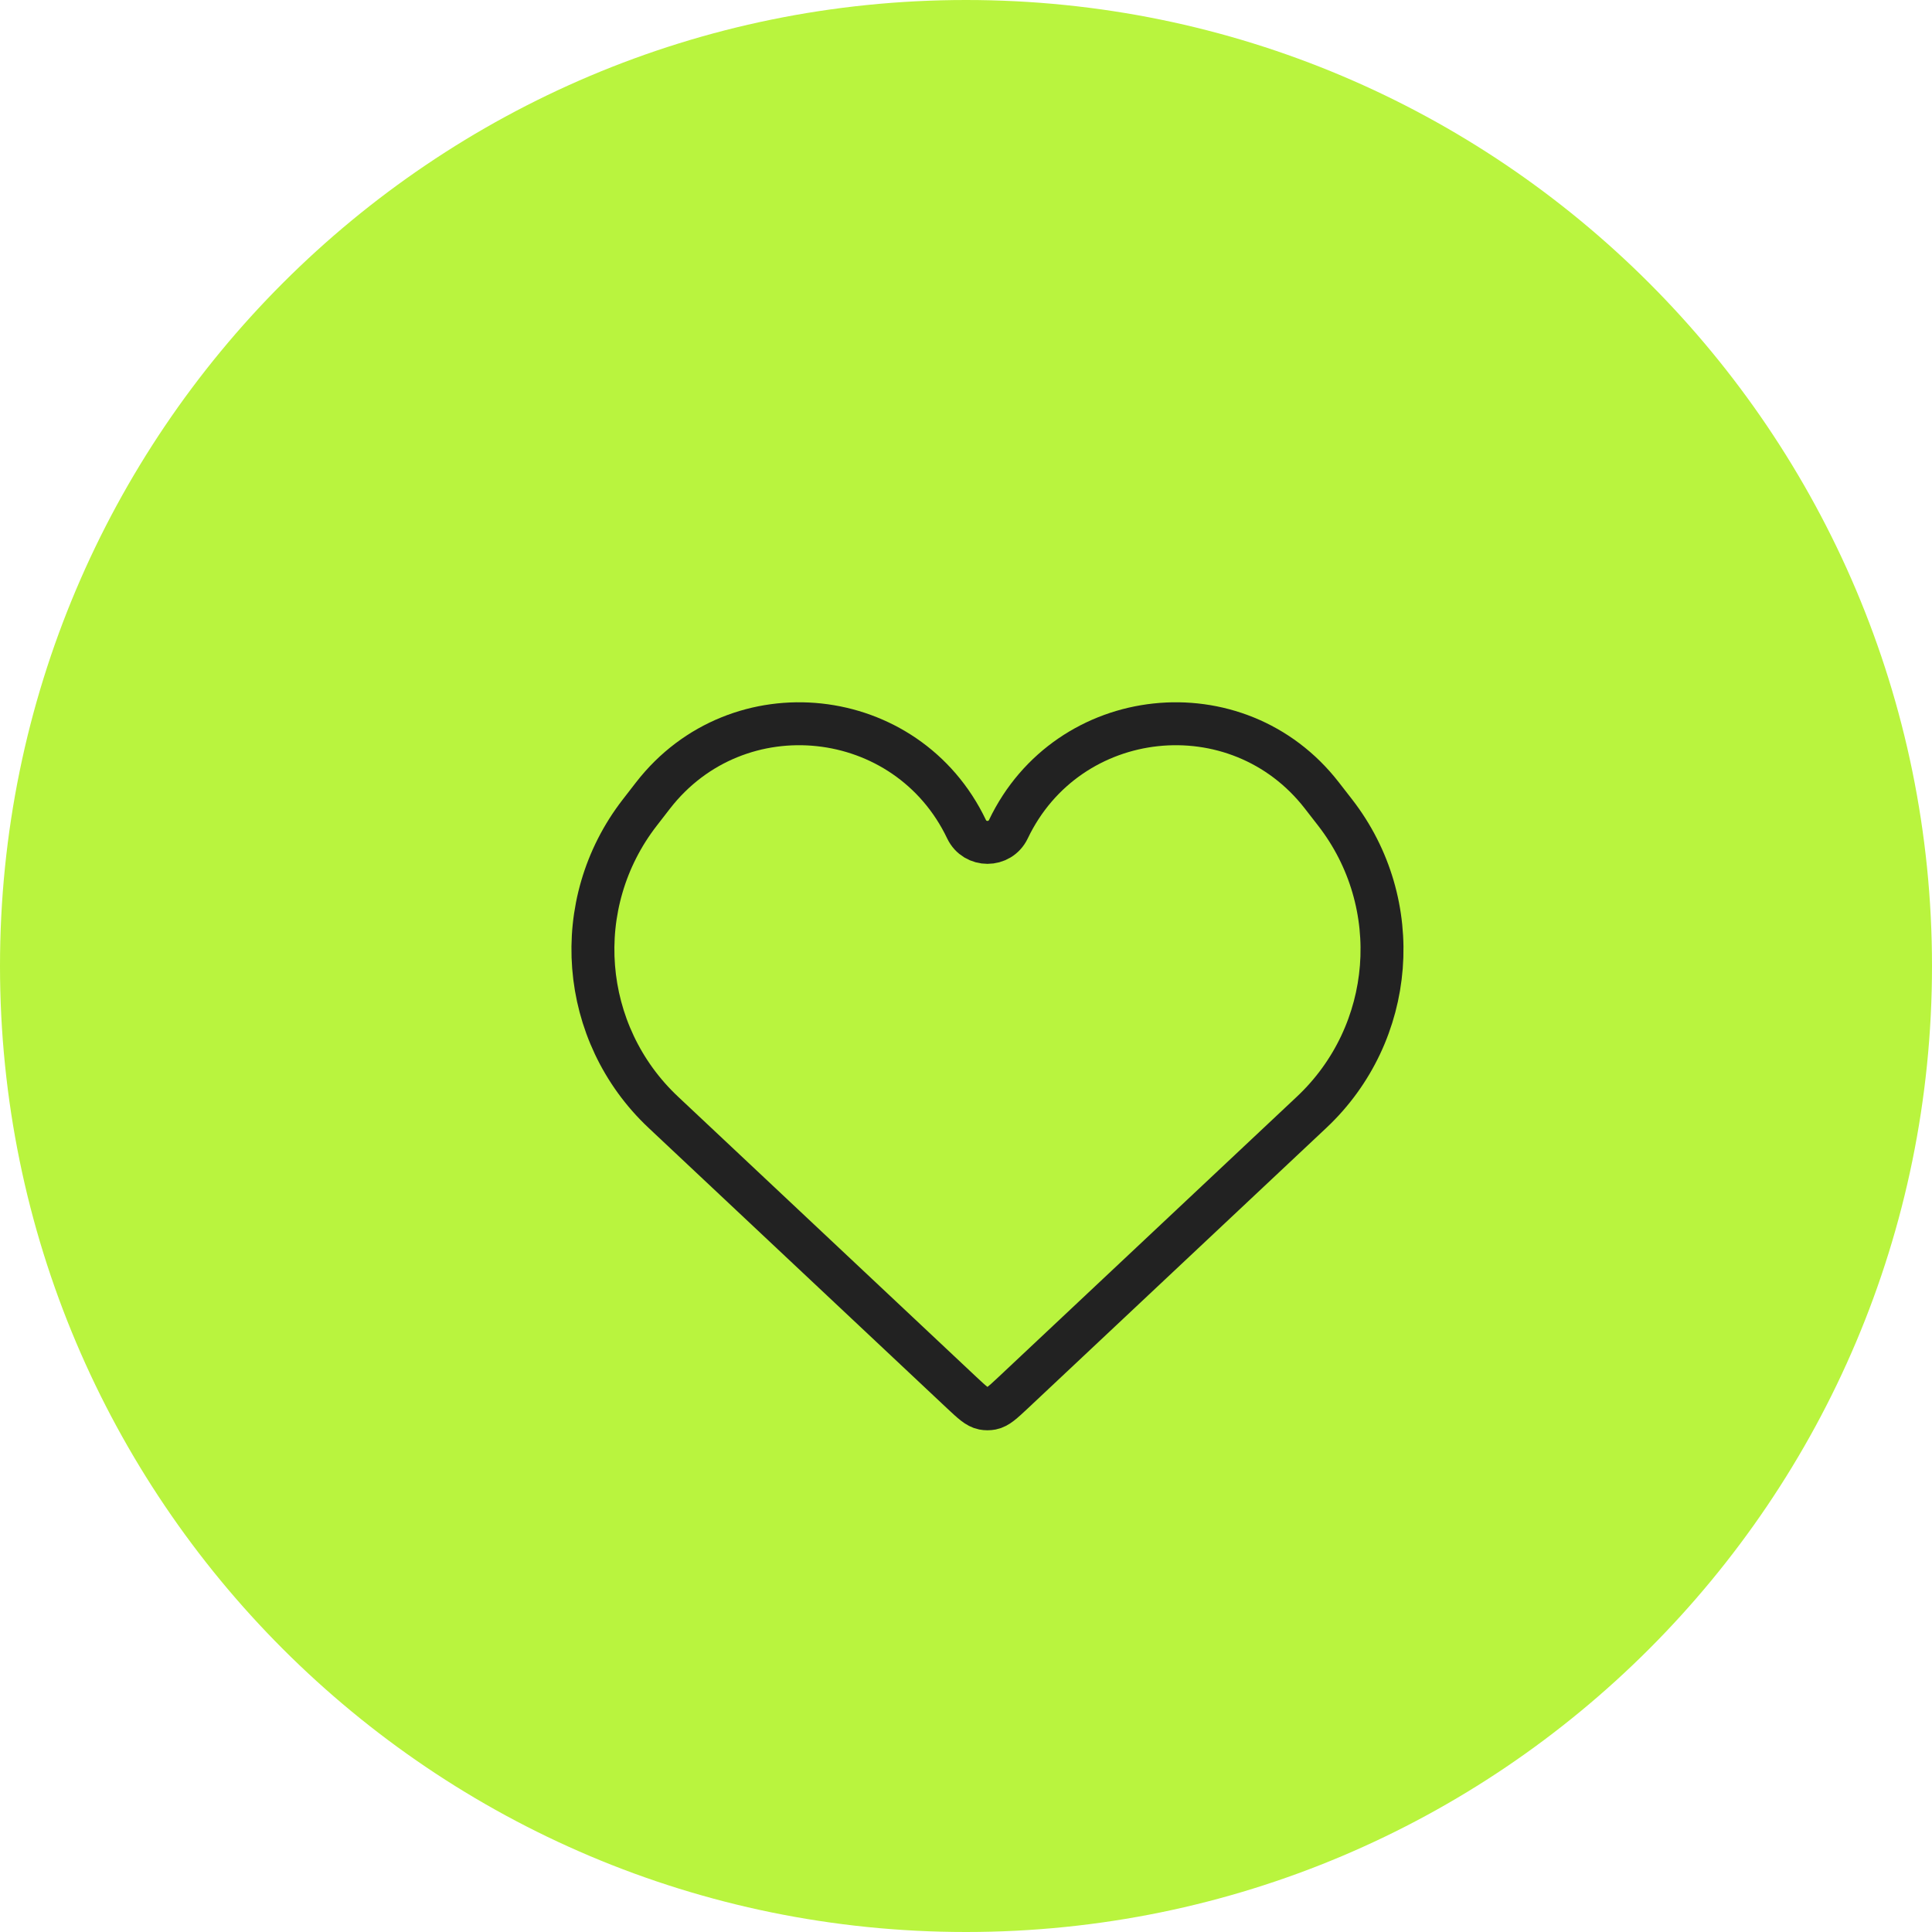
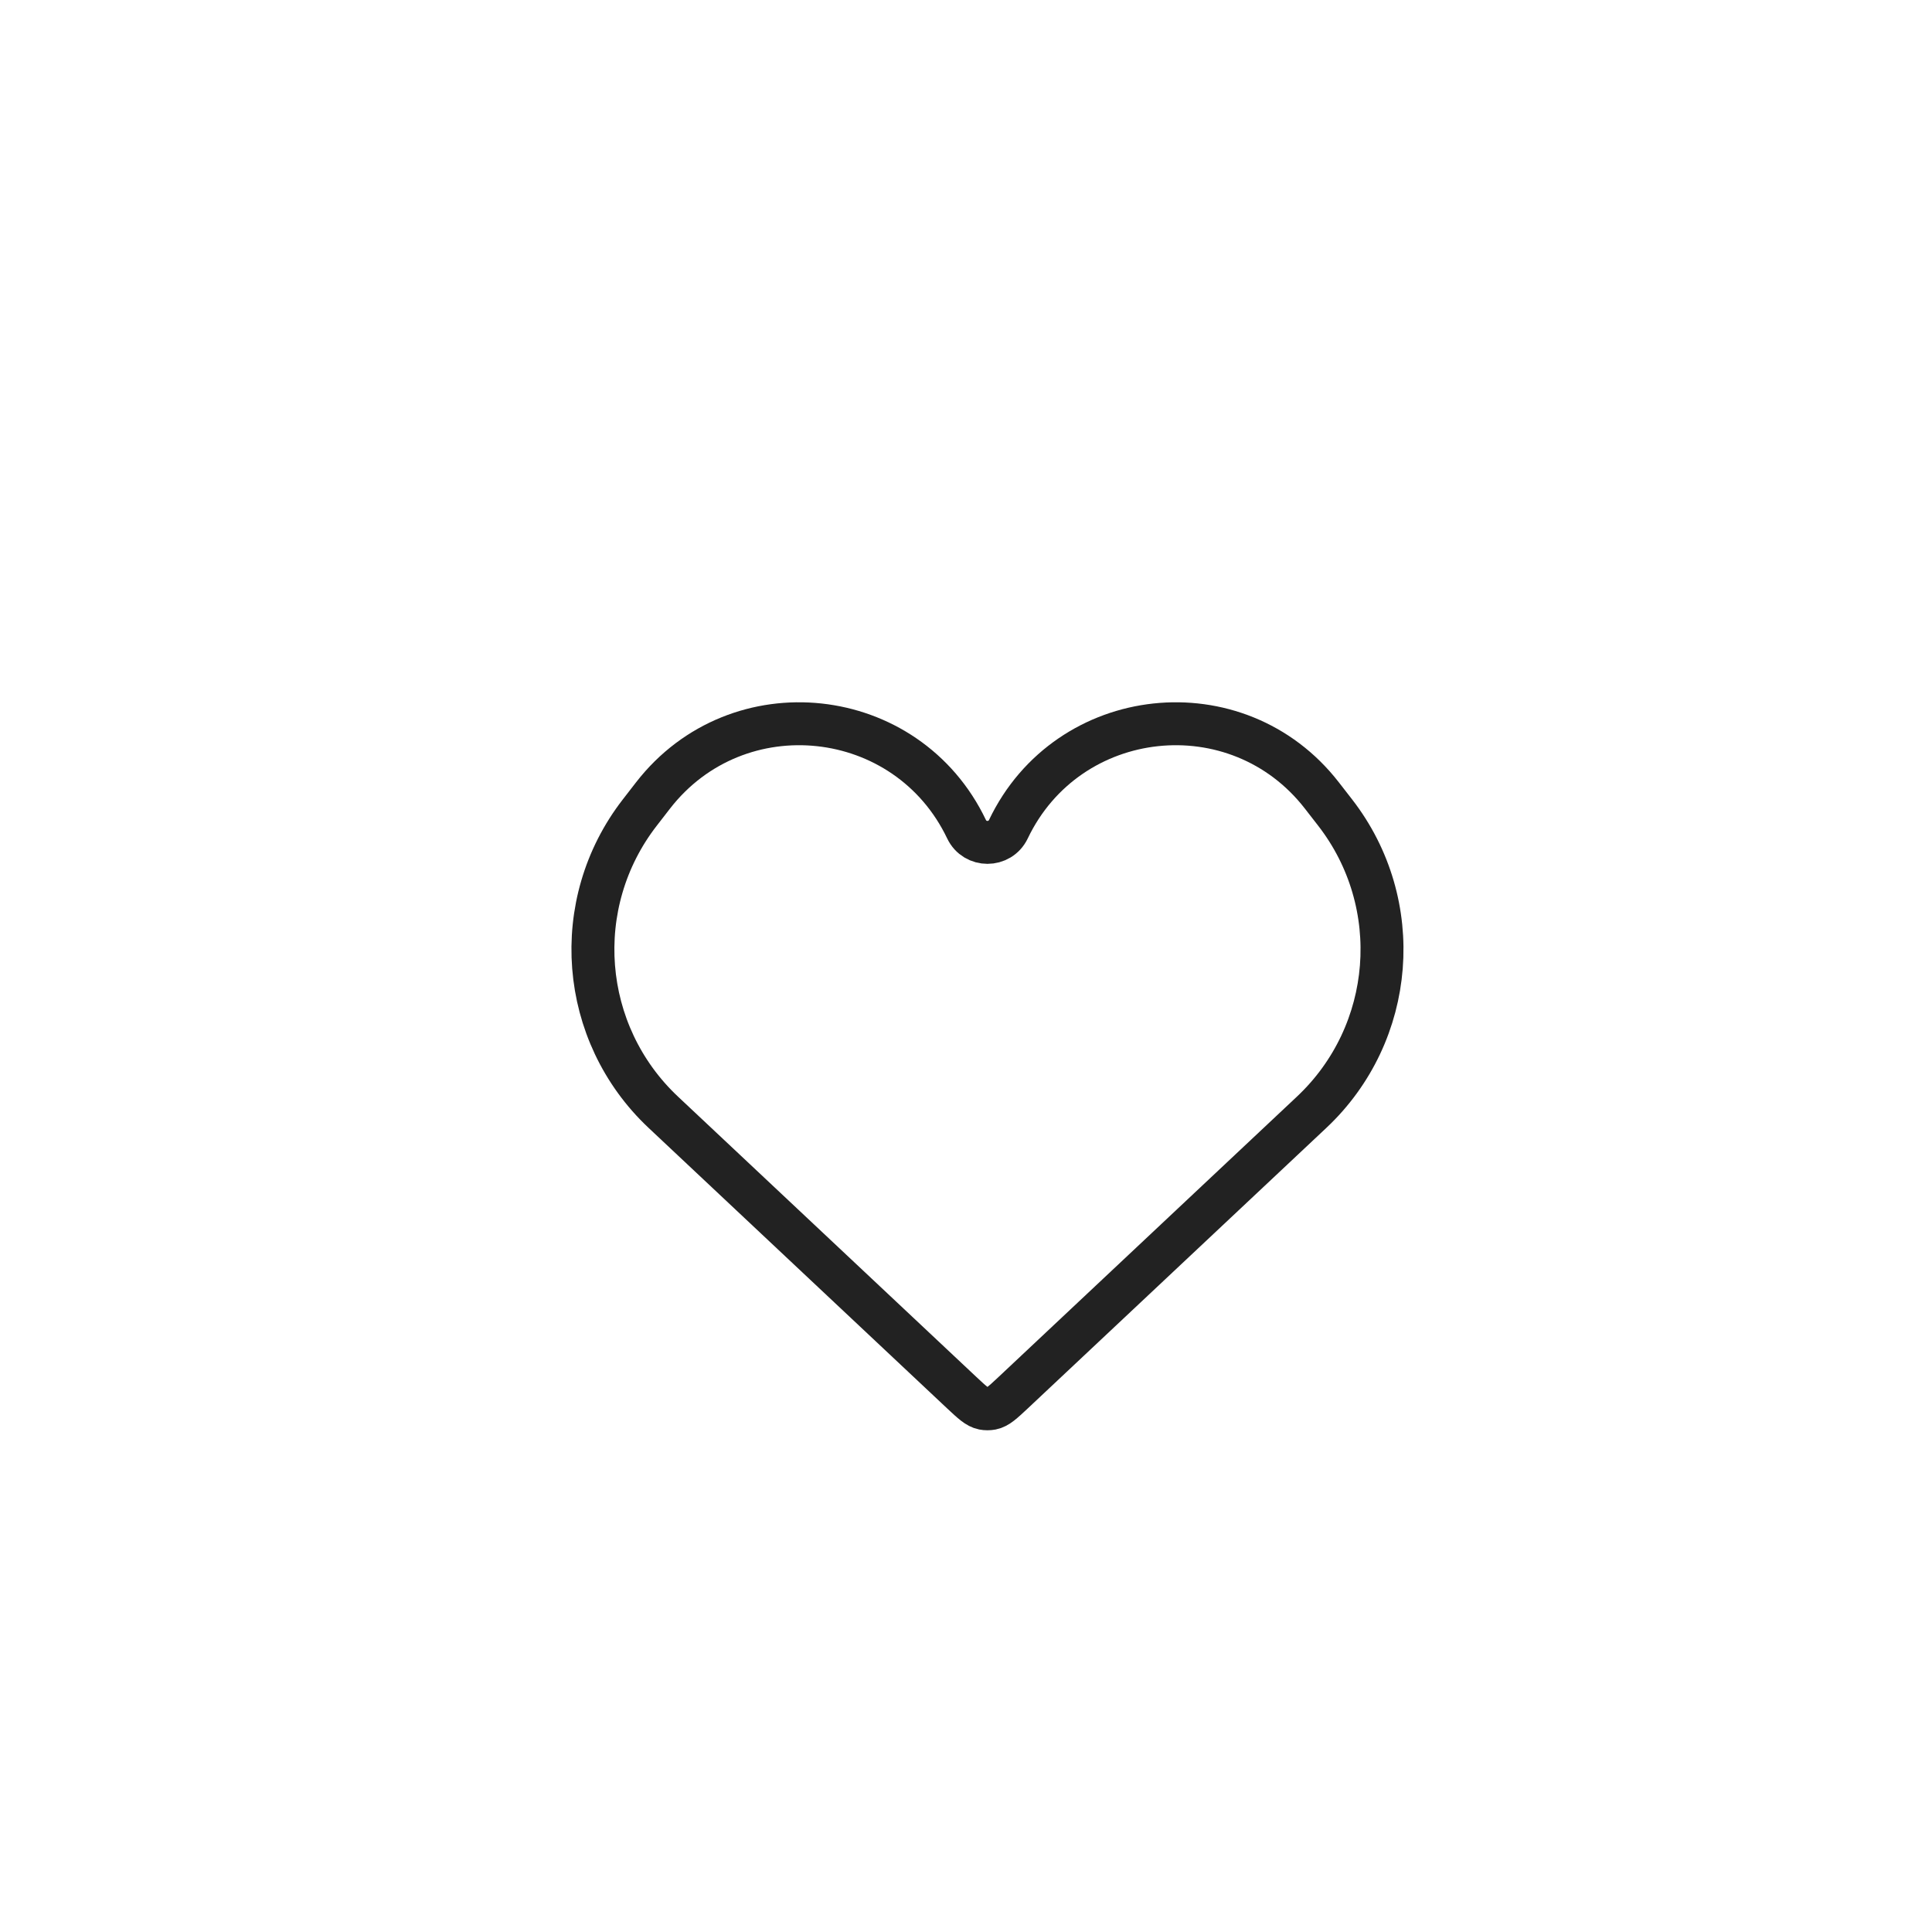
<svg xmlns="http://www.w3.org/2000/svg" width="45" height="45" viewBox="0 0 45 45" fill="none">
-   <path d="M45 22.5C45 10.074 34.926 0 22.5 0C10.074 0 0 10.074 0 22.5C0 34.926 10.074 45 22.5 45C34.926 45 45 34.926 45 22.5Z" fill="#B9F43E" />
  <path d="M15.451 25.908L22.403 32.44C22.643 32.664 22.762 32.777 22.904 32.805C22.967 32.817 23.033 32.817 23.096 32.805C23.238 32.777 23.357 32.664 23.597 32.44L30.549 25.908C32.505 24.071 32.743 21.047 31.098 18.926L30.788 18.527C28.82 15.991 24.87 16.416 23.487 19.314C23.291 19.723 22.709 19.723 22.513 19.314C21.13 16.416 17.18 15.991 15.211 18.527L14.902 18.926C13.257 21.047 13.495 24.071 15.451 25.908Z" stroke="#222222" />
</svg>